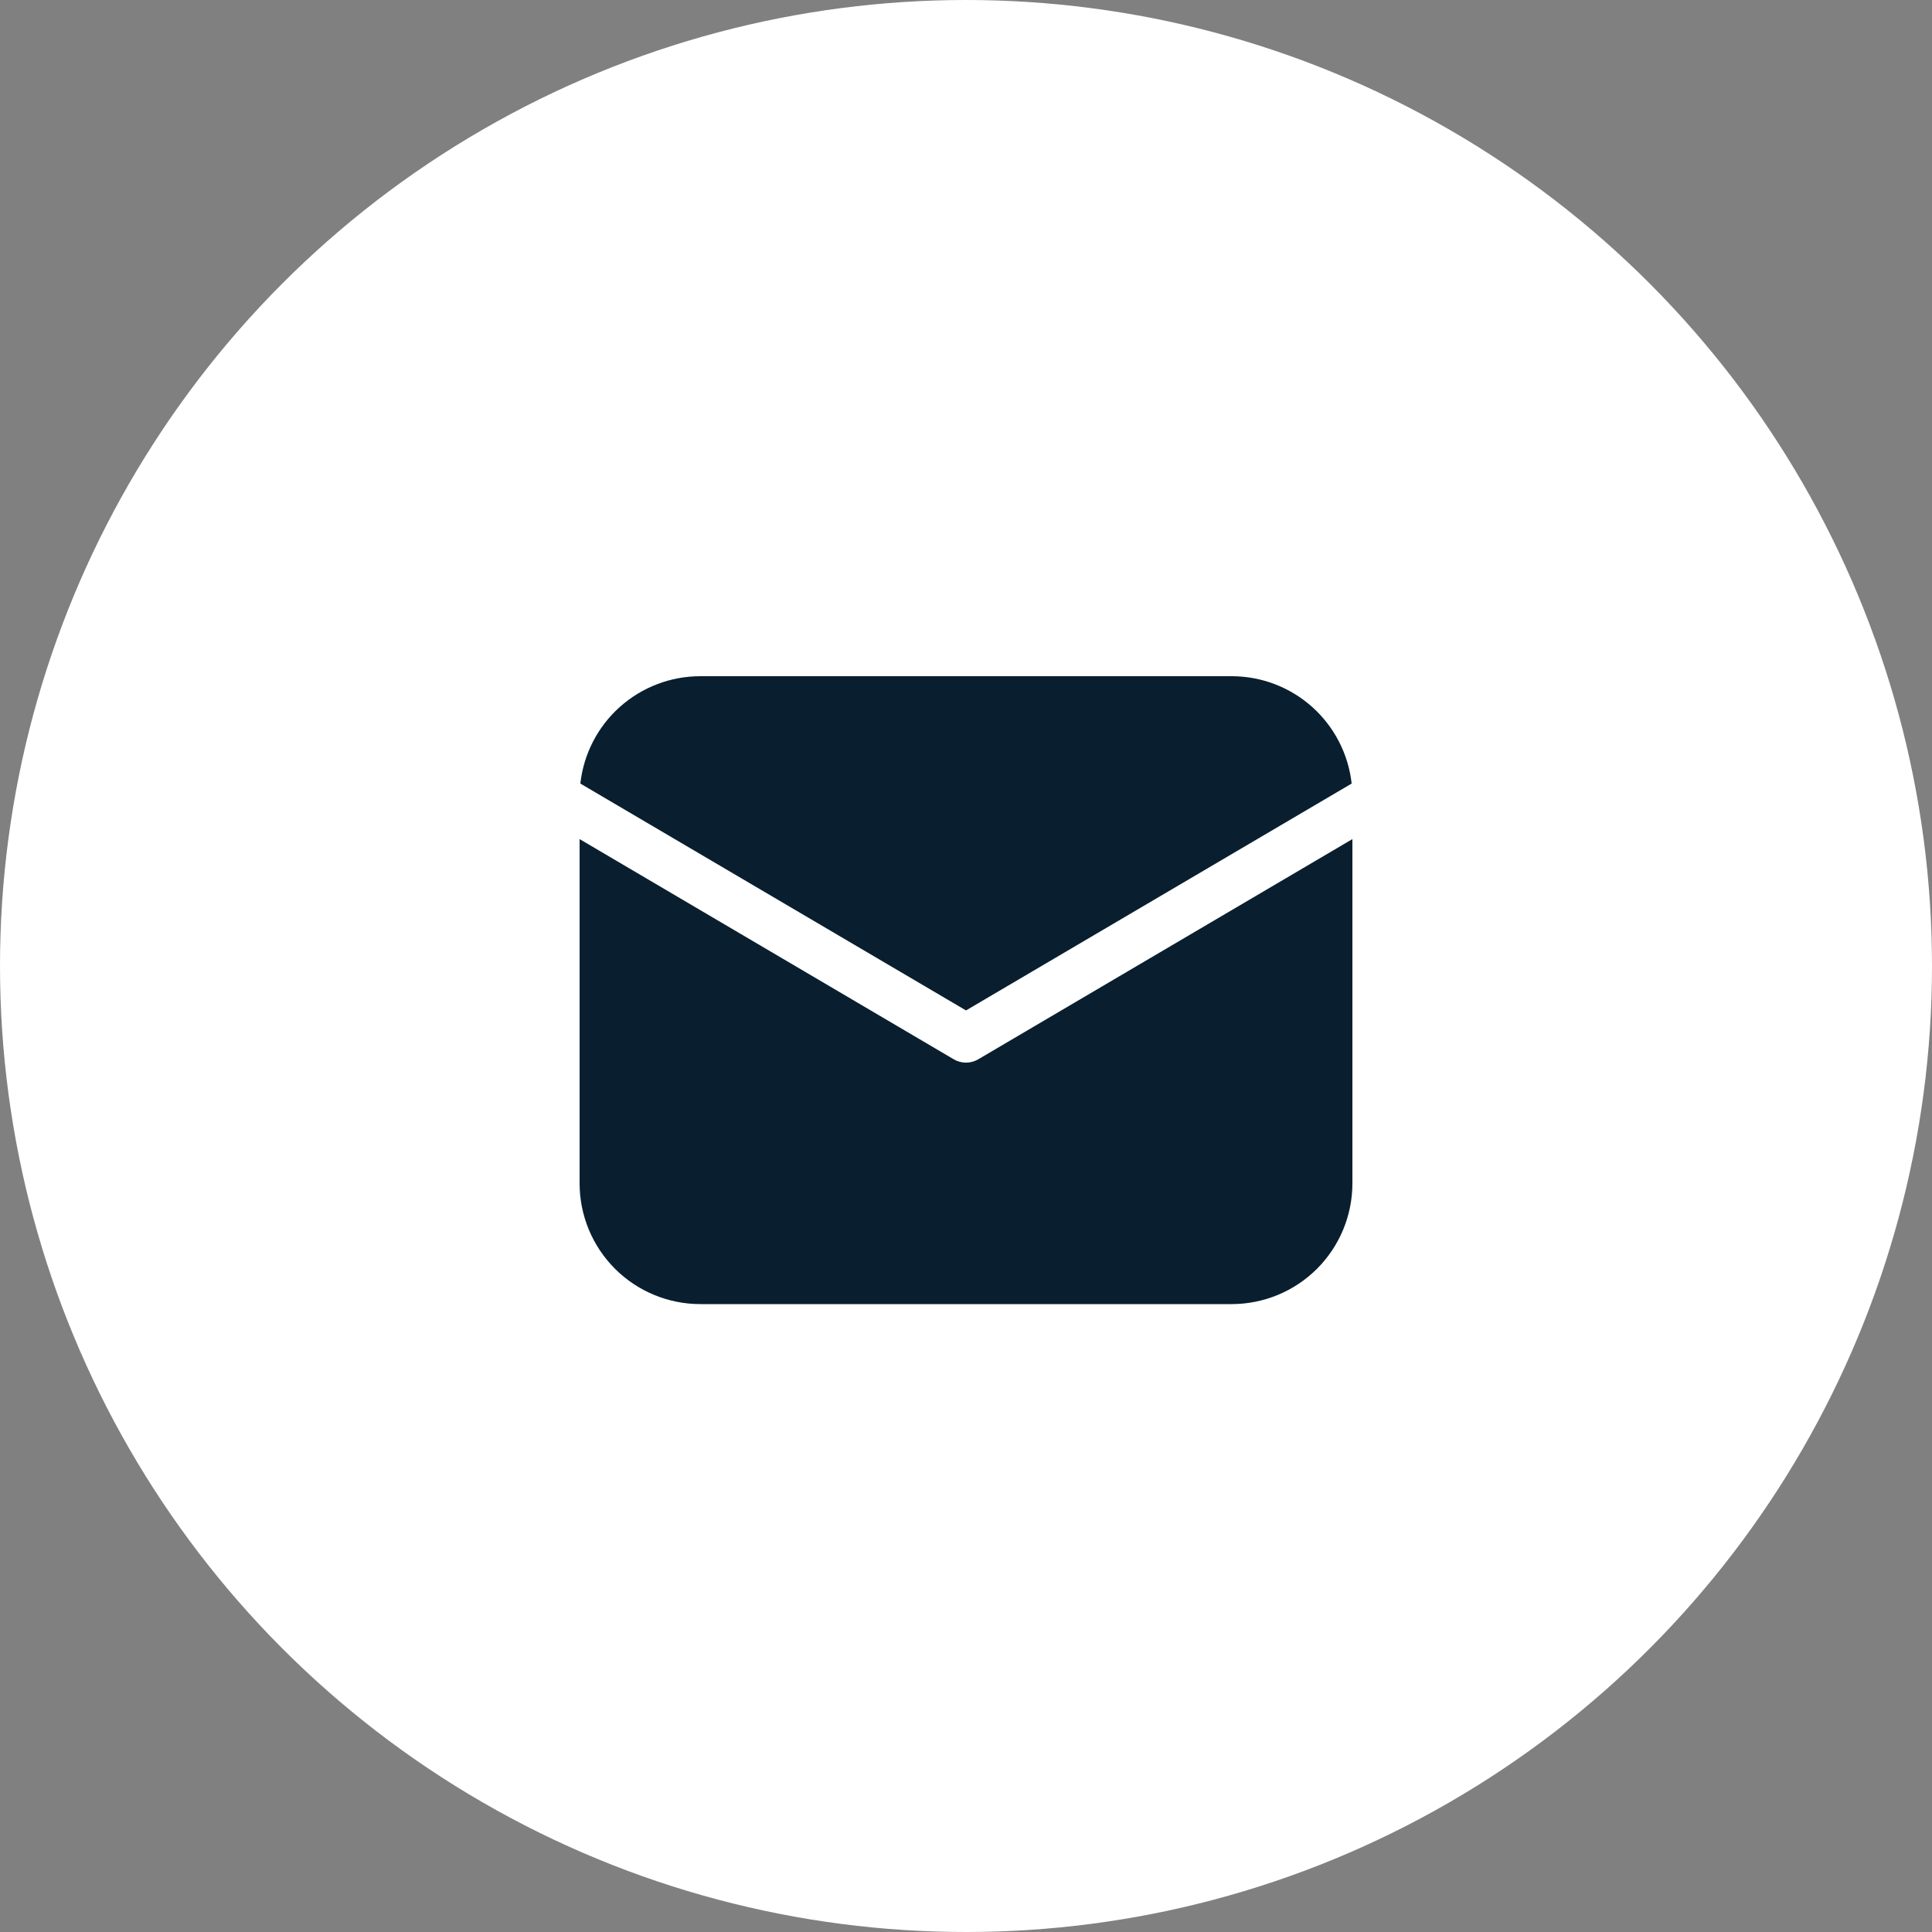
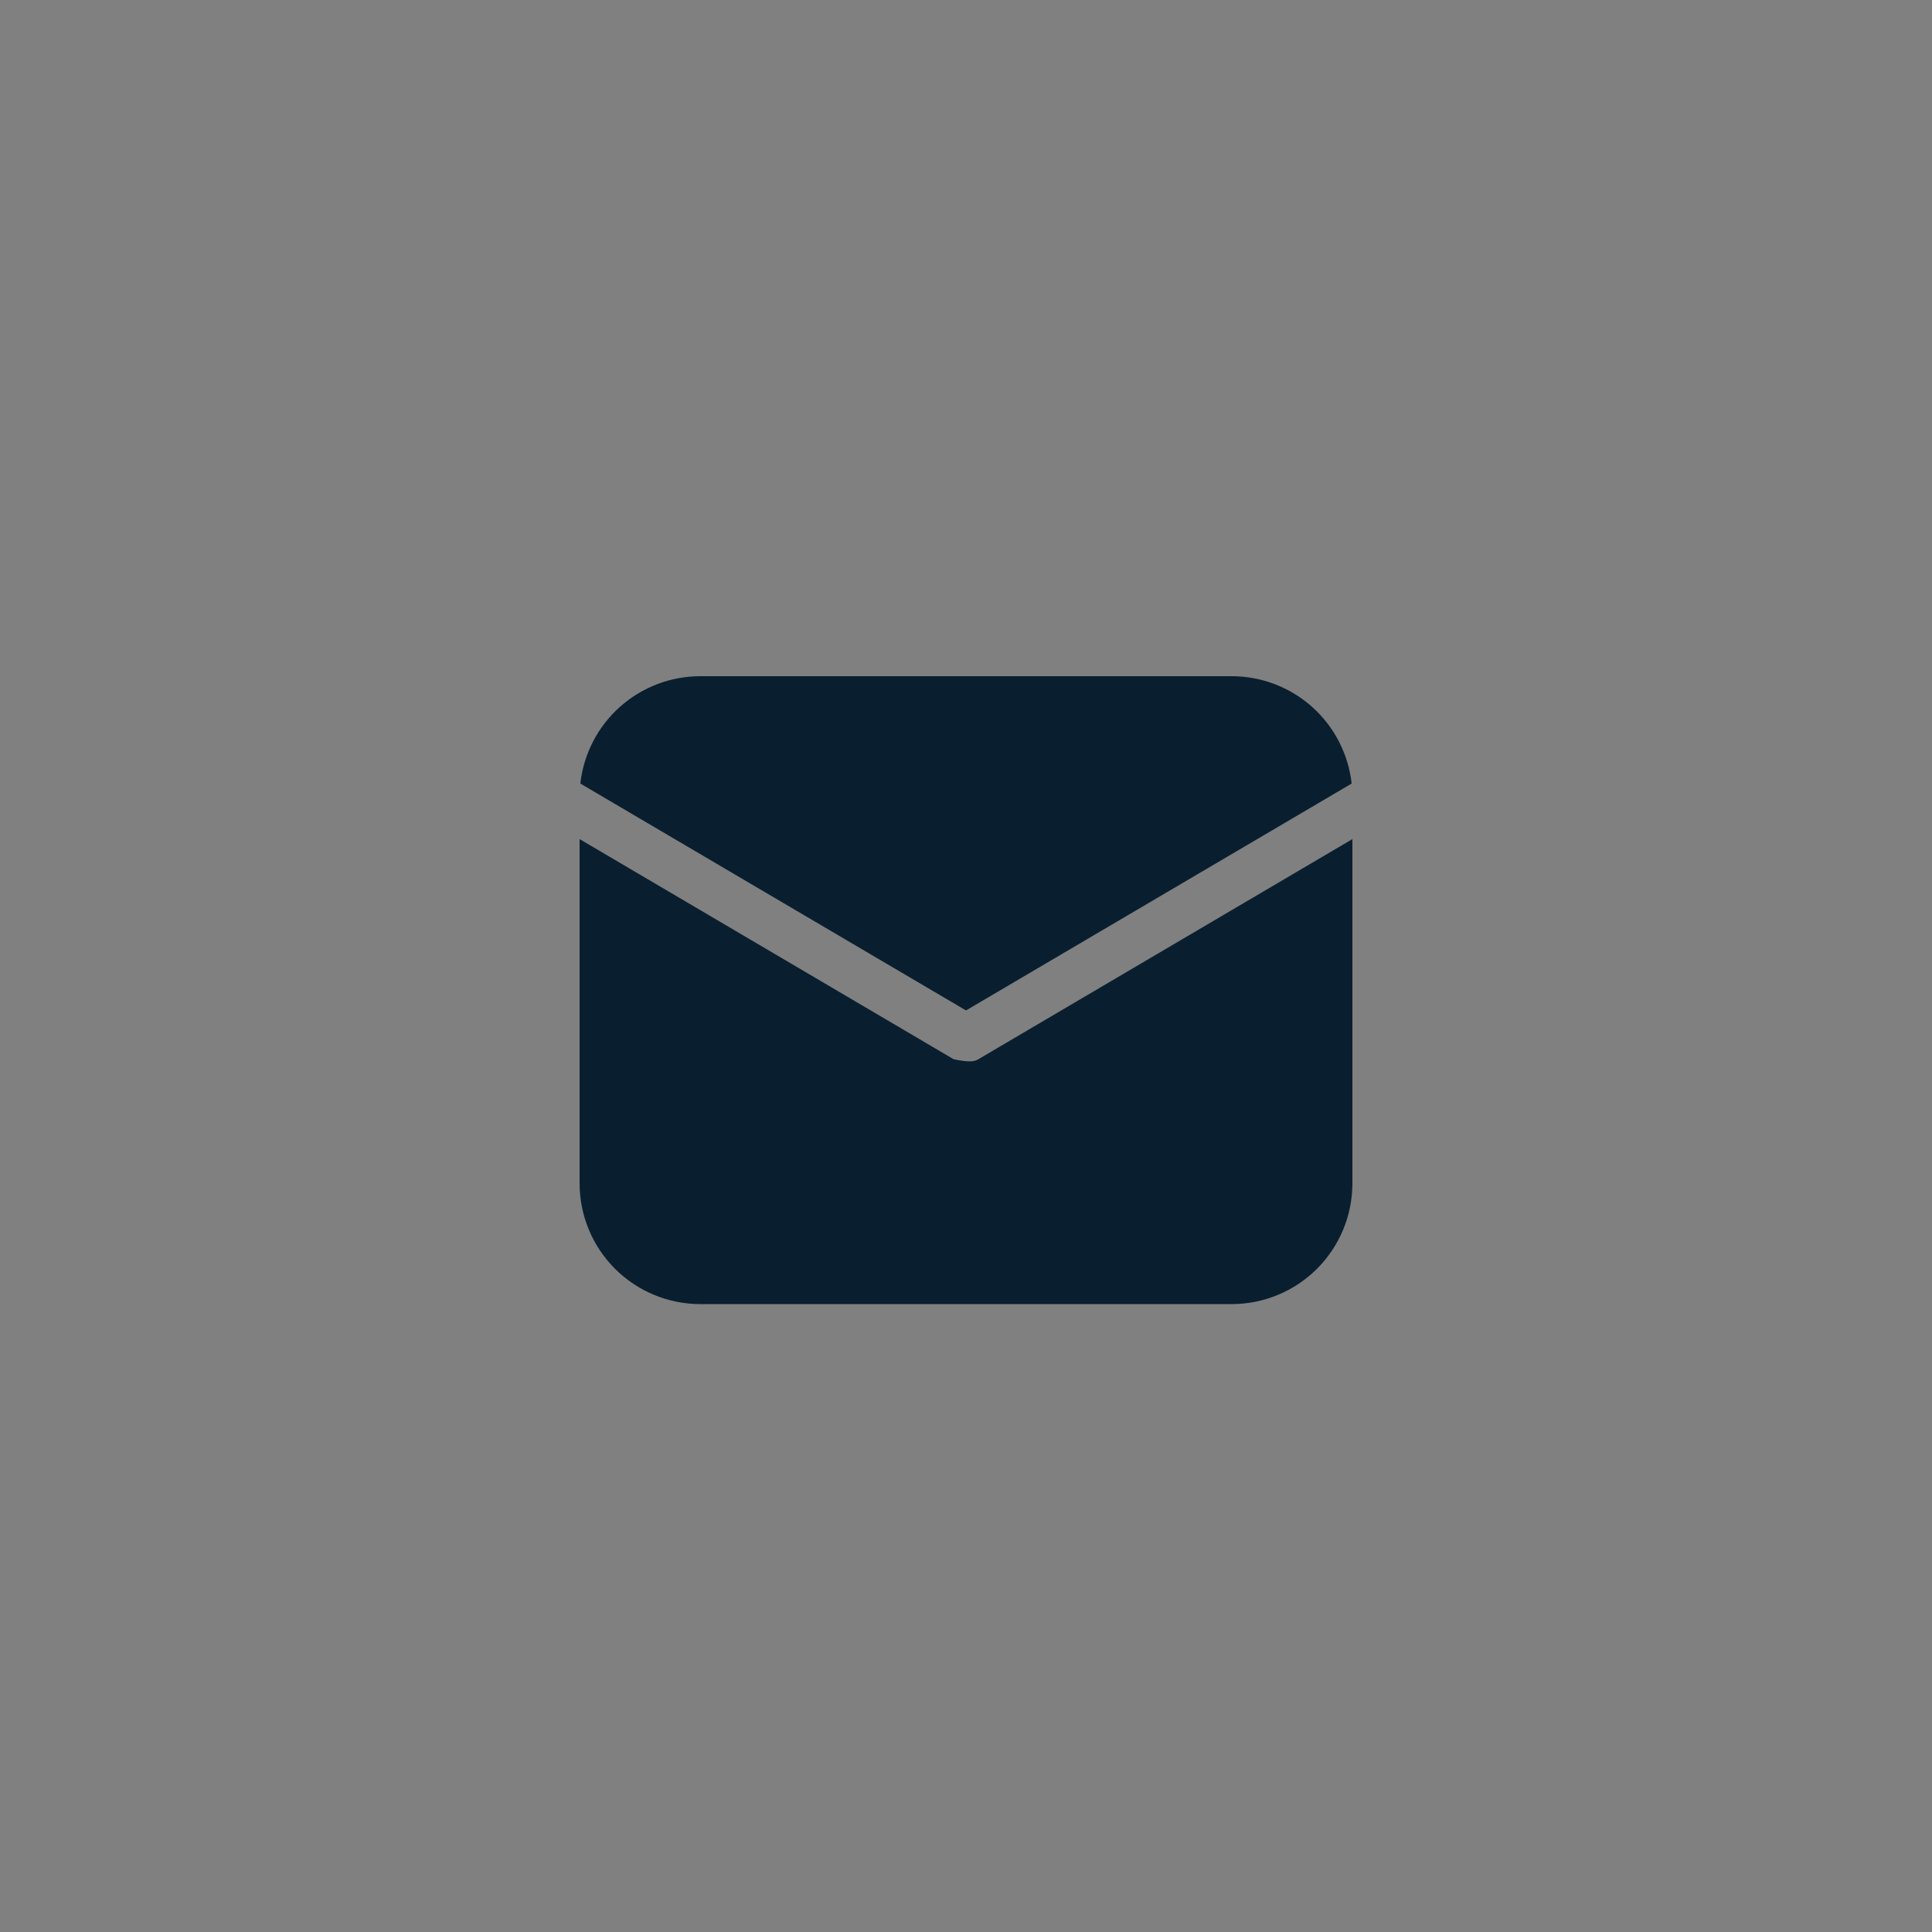
<svg xmlns="http://www.w3.org/2000/svg" width="40" height="40" viewBox="0 0 60 60" fill="none">
  <rect x="0" y="0" width="60" height="60" fill="#808080" stroke="none" />
-   <circle cx="30" cy="30" r="30" fill="white" />
-   <path d="M42 26.059V36.75C42 37.745 41.605 38.698 40.902 39.402C40.198 40.105 39.245 40.5 38.25 40.5H21.75C20.755 40.5 19.802 40.105 19.098 39.402C18.395 38.698 18 37.745 18 36.75V26.059L29.619 32.897C29.734 32.965 29.866 33.001 30 33.001C30.134 33.001 30.266 32.965 30.381 32.897L42 26.059ZM38.25 21C39.173 21 40.063 21.34 40.751 21.955C41.438 22.57 41.875 23.418 41.977 24.334L30 31.38L18.023 24.334C18.125 23.418 18.561 22.57 19.249 21.955C19.937 21.34 20.827 21 21.75 21H38.25Z" fill="#091F2F" />
+   <path d="M42 26.059V36.75C42 37.745 41.605 38.698 40.902 39.402C40.198 40.105 39.245 40.5 38.25 40.5H21.75C20.755 40.5 19.802 40.105 19.098 39.402C18.395 38.698 18 37.745 18 36.75V26.059L29.619 32.897C30.134 33.001 30.266 32.965 30.381 32.897L42 26.059ZM38.25 21C39.173 21 40.063 21.34 40.751 21.955C41.438 22.57 41.875 23.418 41.977 24.334L30 31.38L18.023 24.334C18.125 23.418 18.561 22.57 19.249 21.955C19.937 21.34 20.827 21 21.75 21H38.25Z" fill="#091F2F" />
</svg>